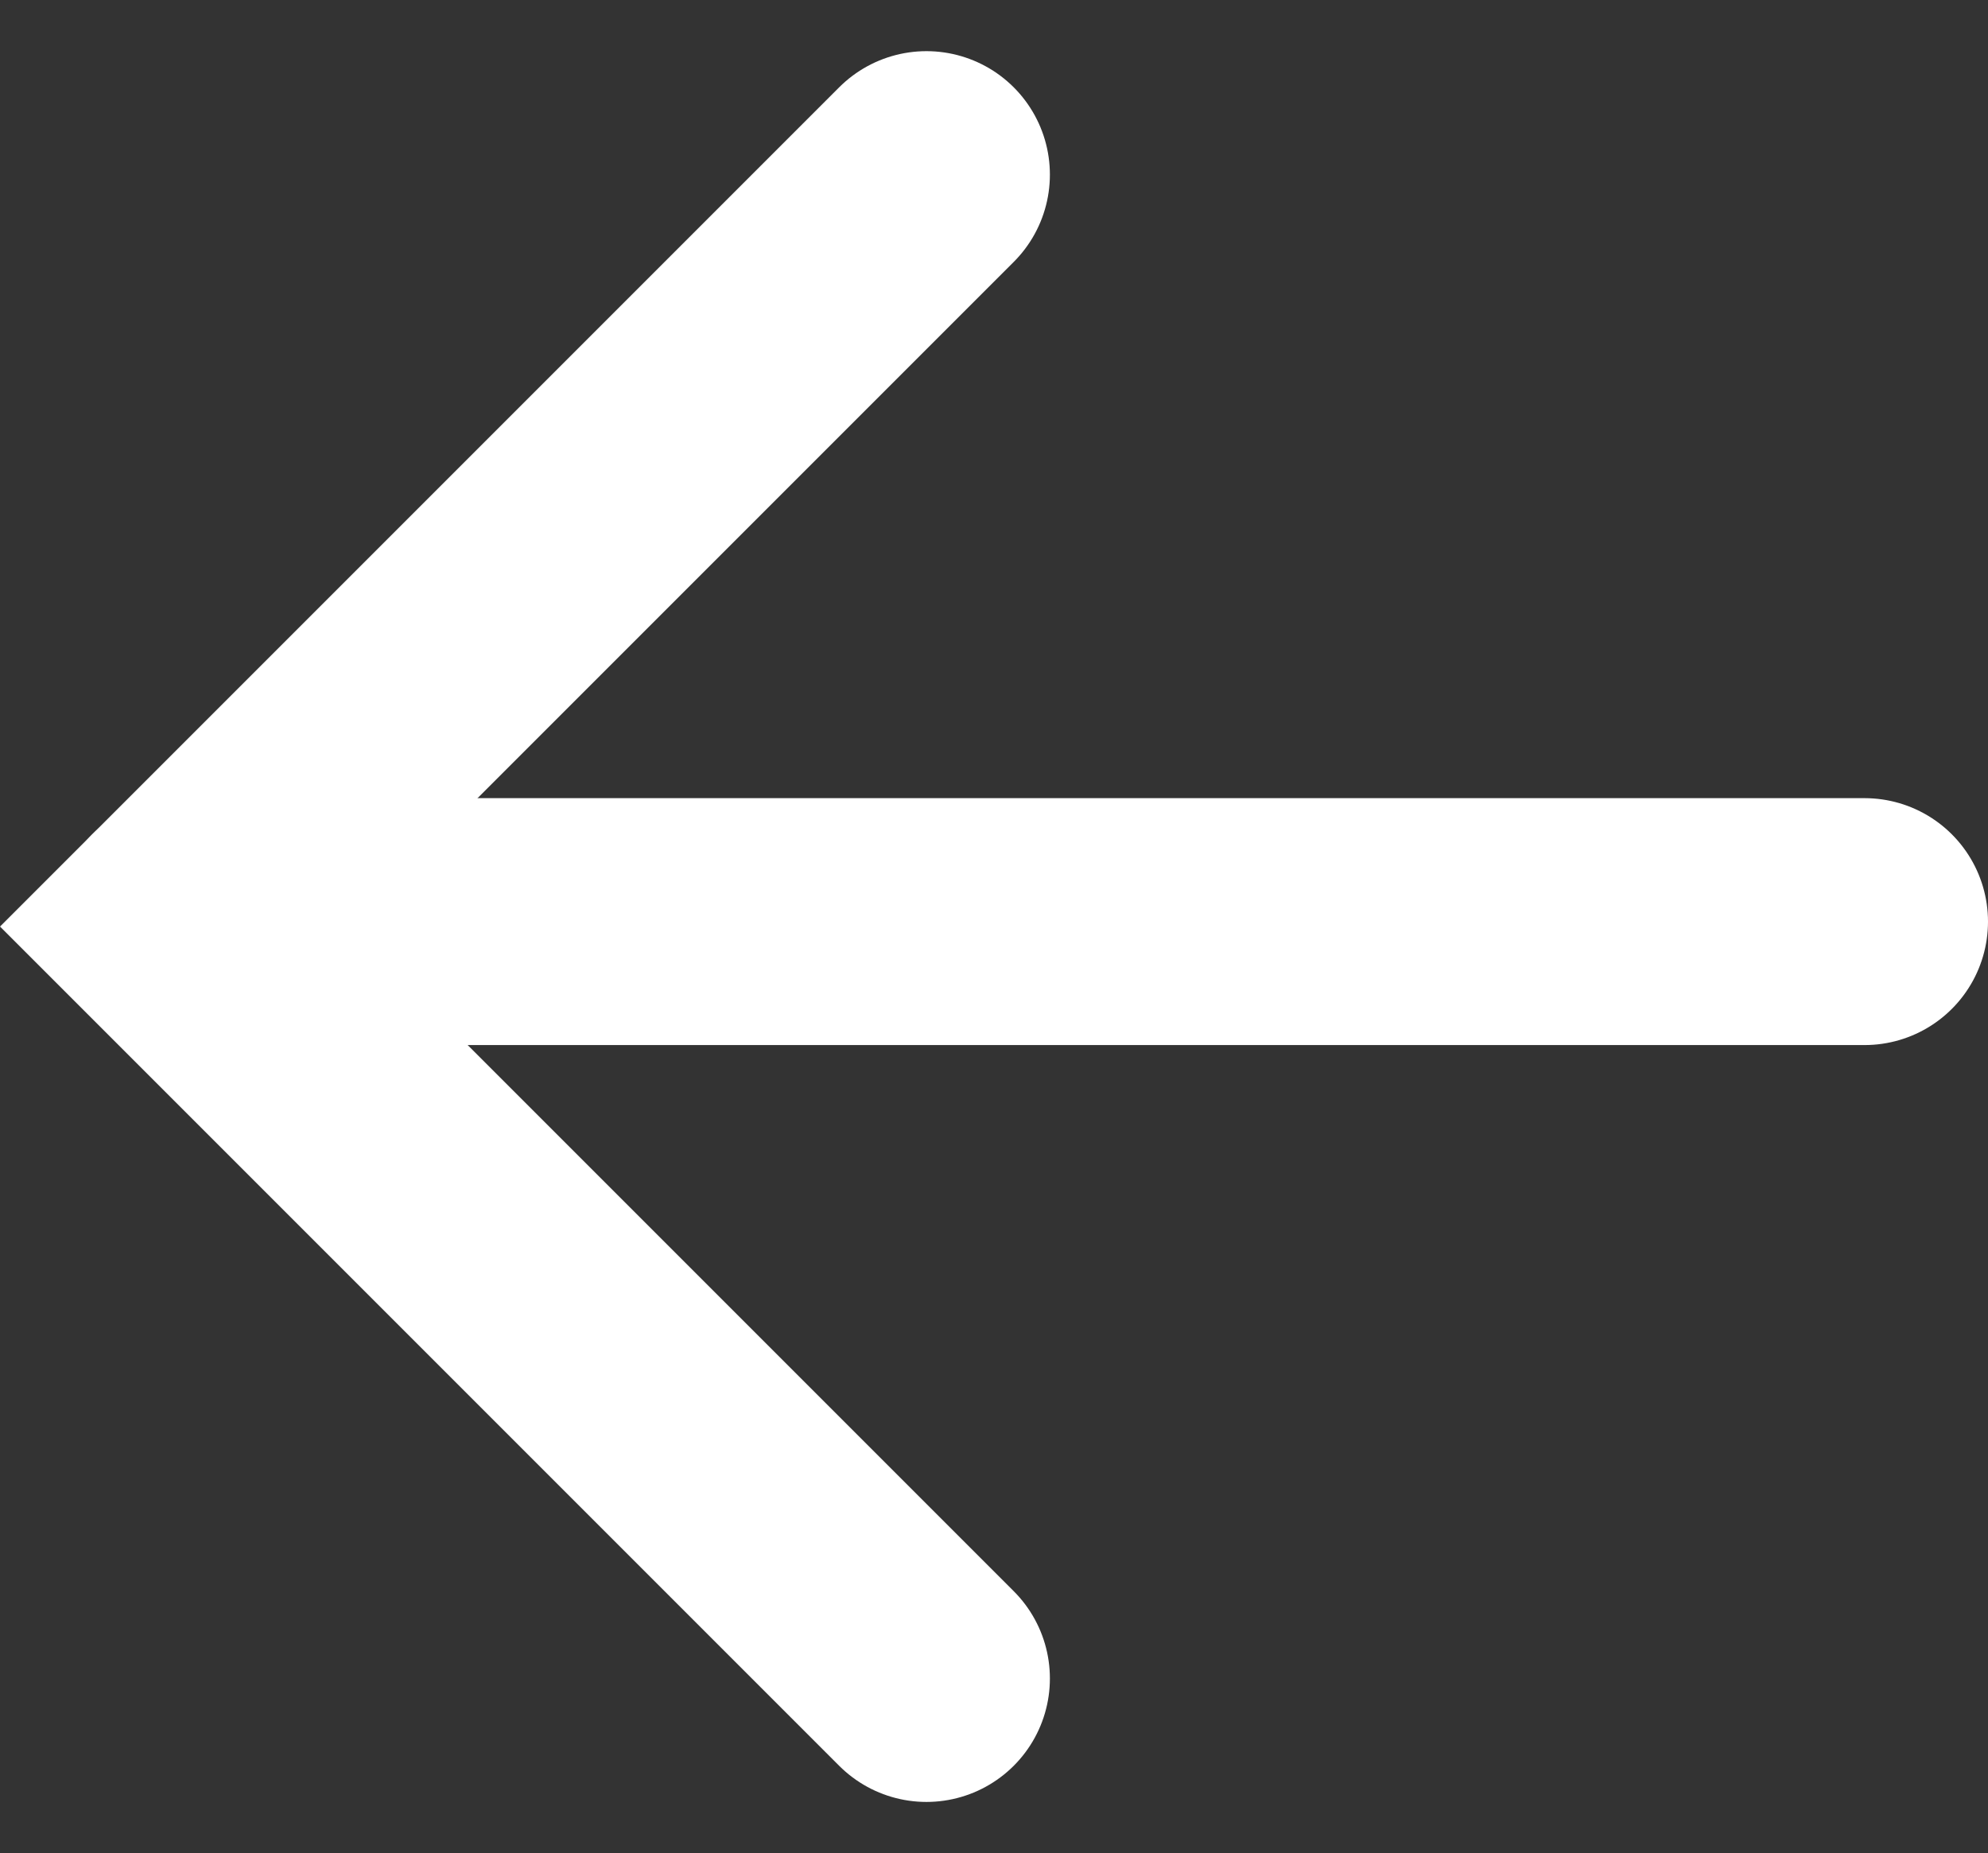
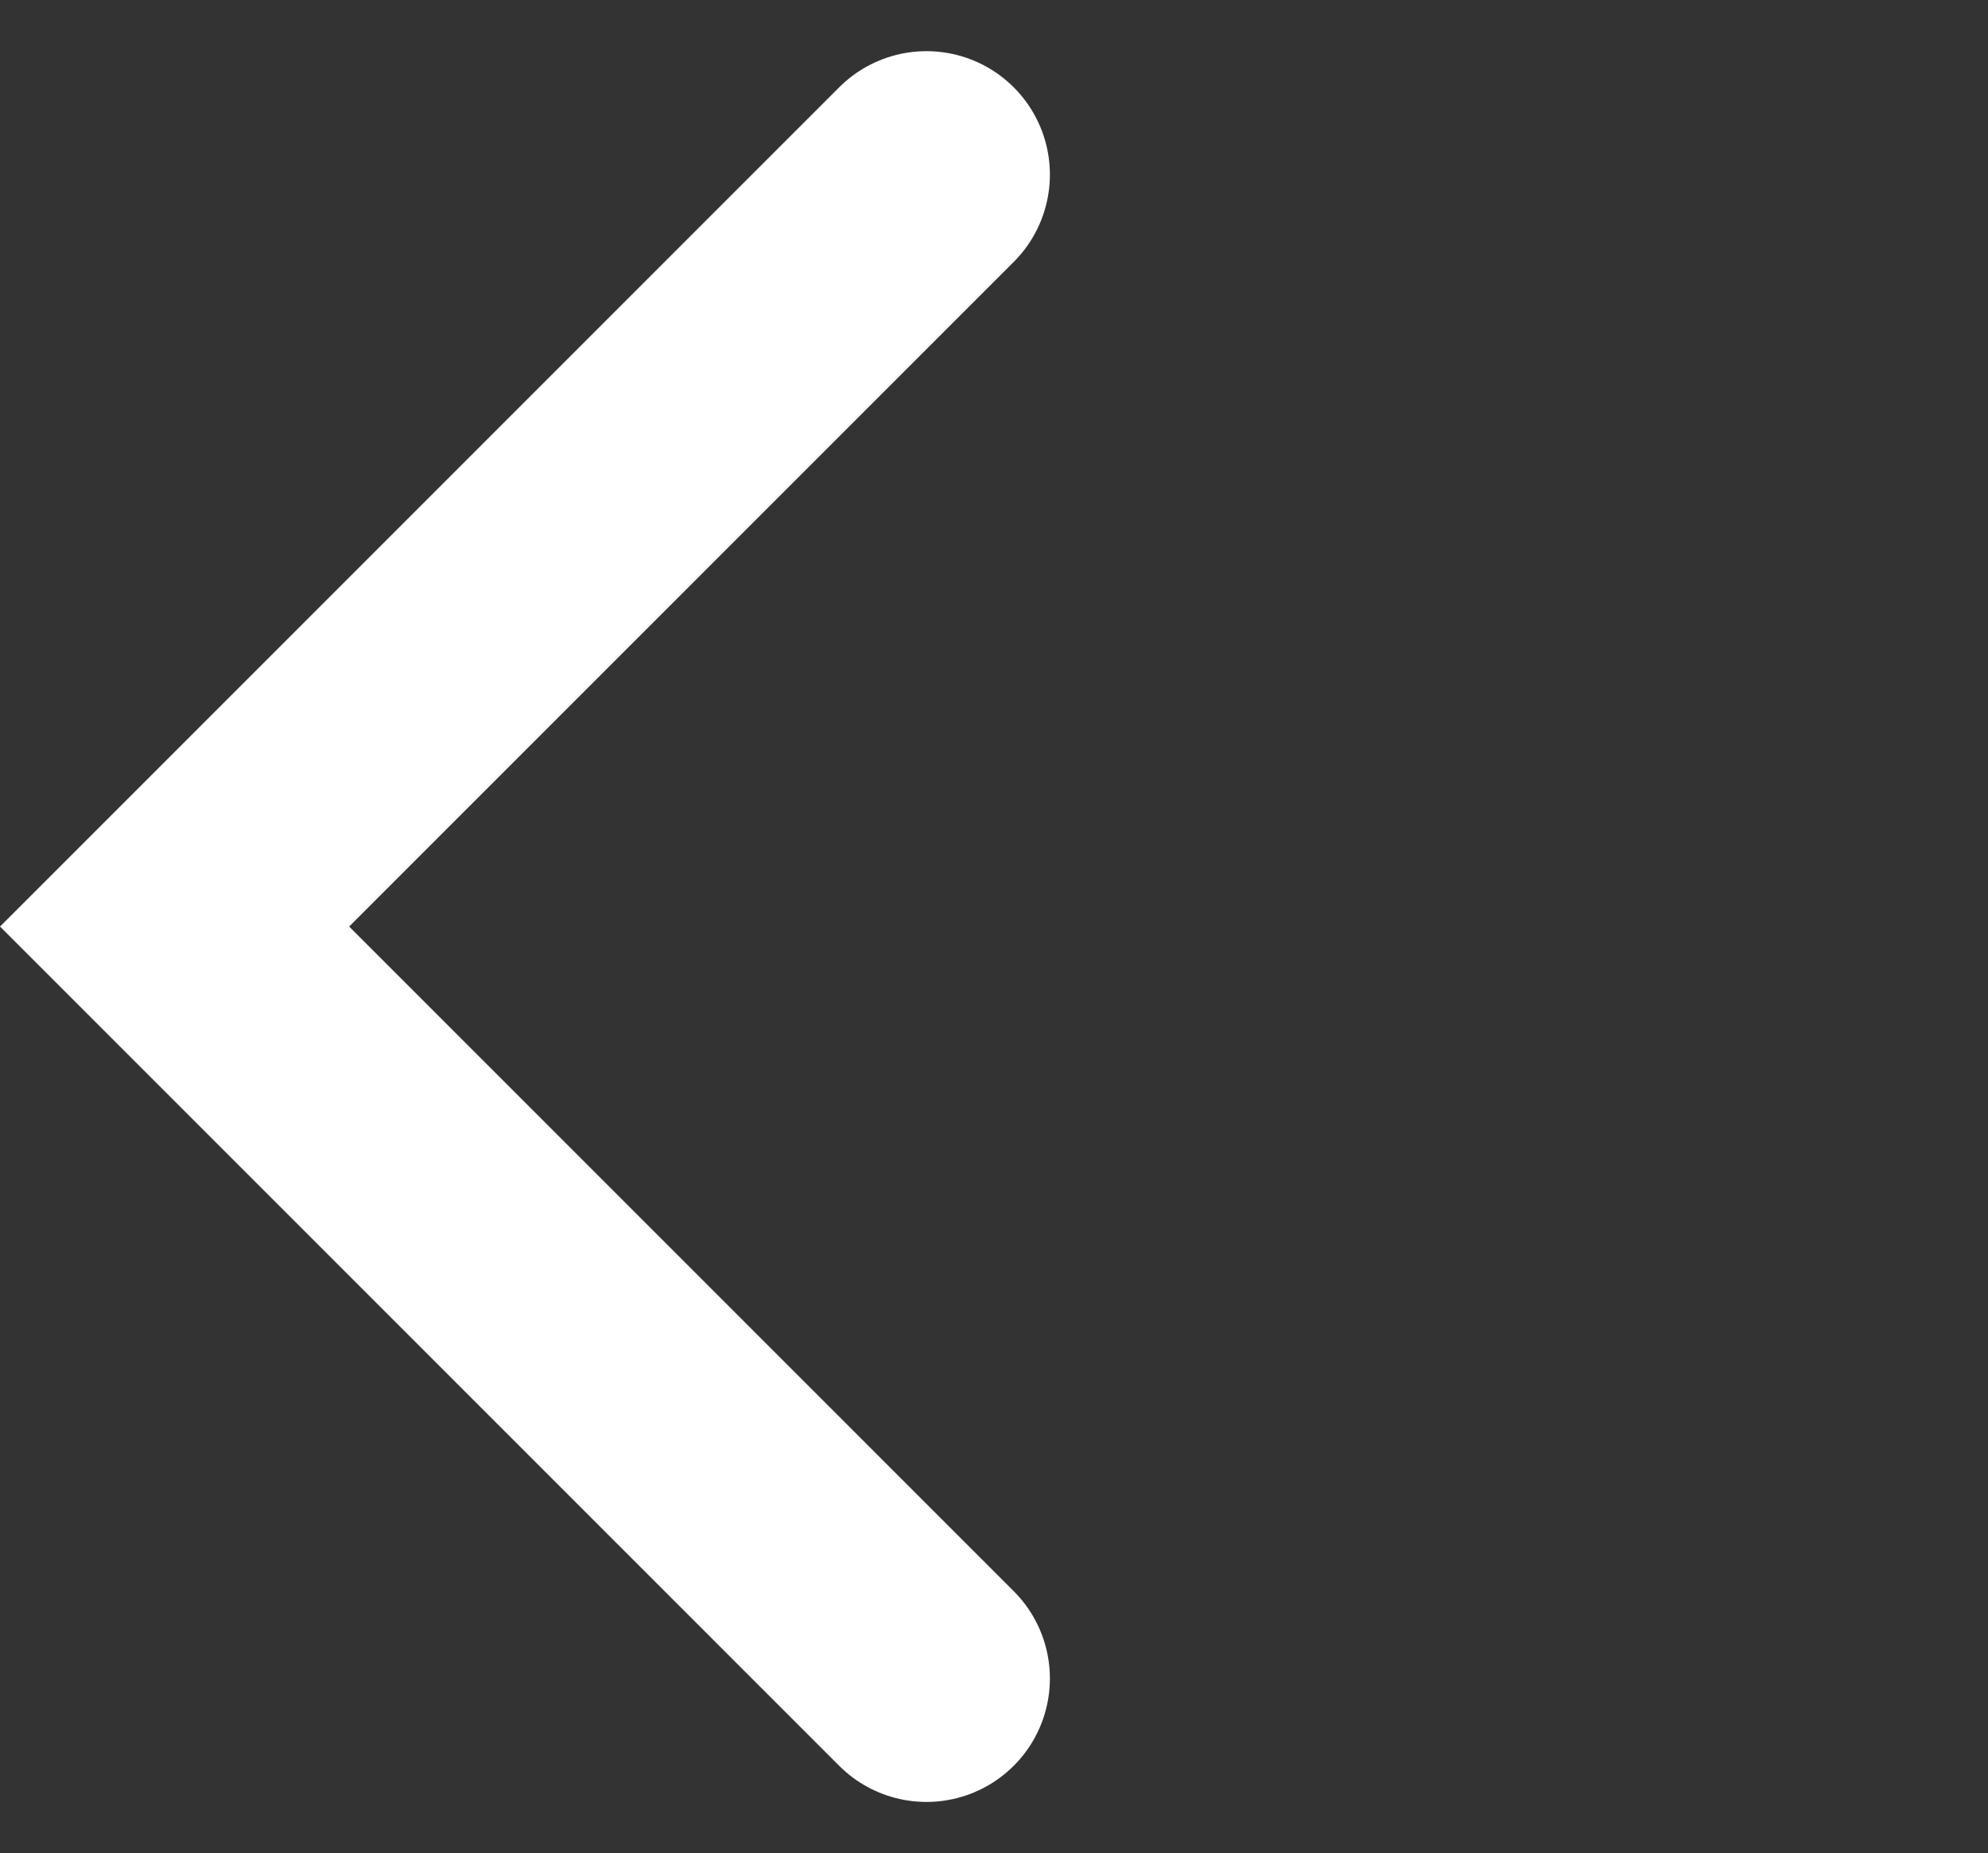
<svg xmlns="http://www.w3.org/2000/svg" width="40.262" height="37.526" viewBox="0 0 40.262 37.526">
  <rect x="0" y="0" width="40.262" height="37.526" fill="#333333" stroke="none" />
  <g id="icn-arrow" transform="translate(3.536 3.536)">
    <path id="Path_14" data-name="Path 14" d="M640.393,2791.614l-15.227,15.227,15.227,15.227" transform="translate(-625.166 -2791.614)" fill="none" stroke="#fff" stroke-linecap="round" stroke-width="5" />
-     <line id="Line_15" data-name="Line 15" x2="34.126" transform="translate(0.1 15.127)" fill="none" stroke="#fff" stroke-linecap="round" stroke-width="5" />
  </g>
</svg>